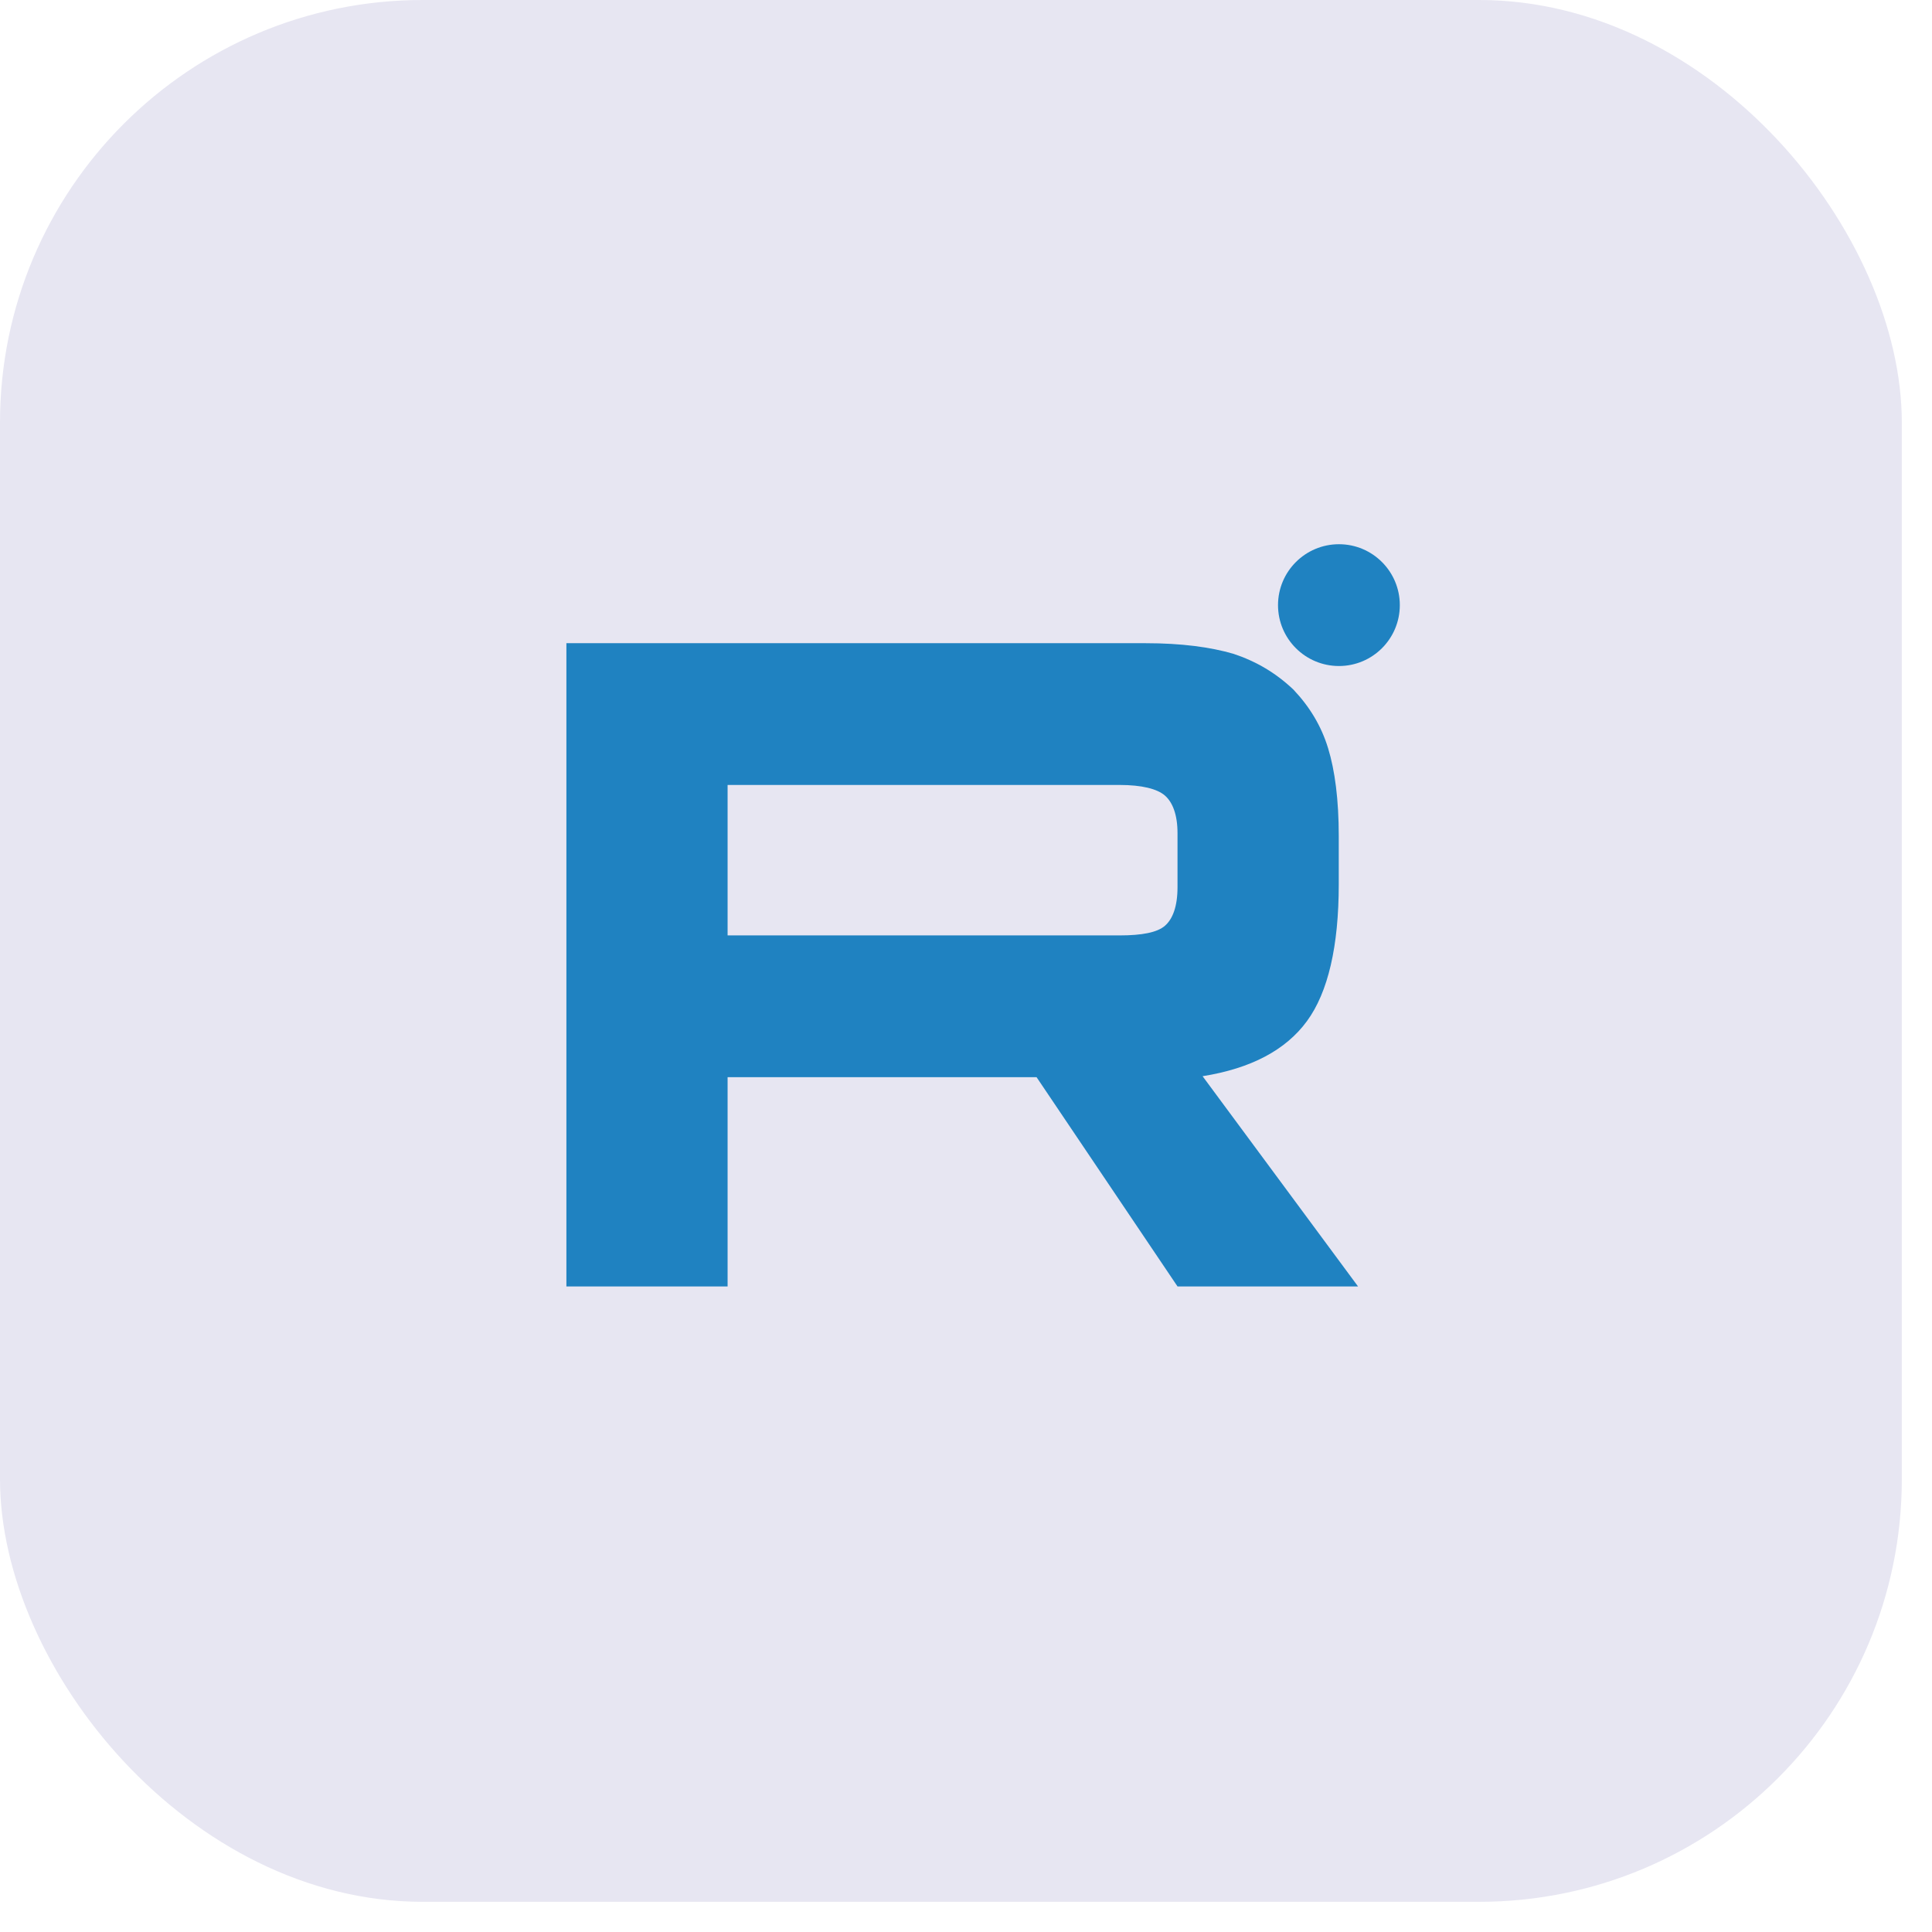
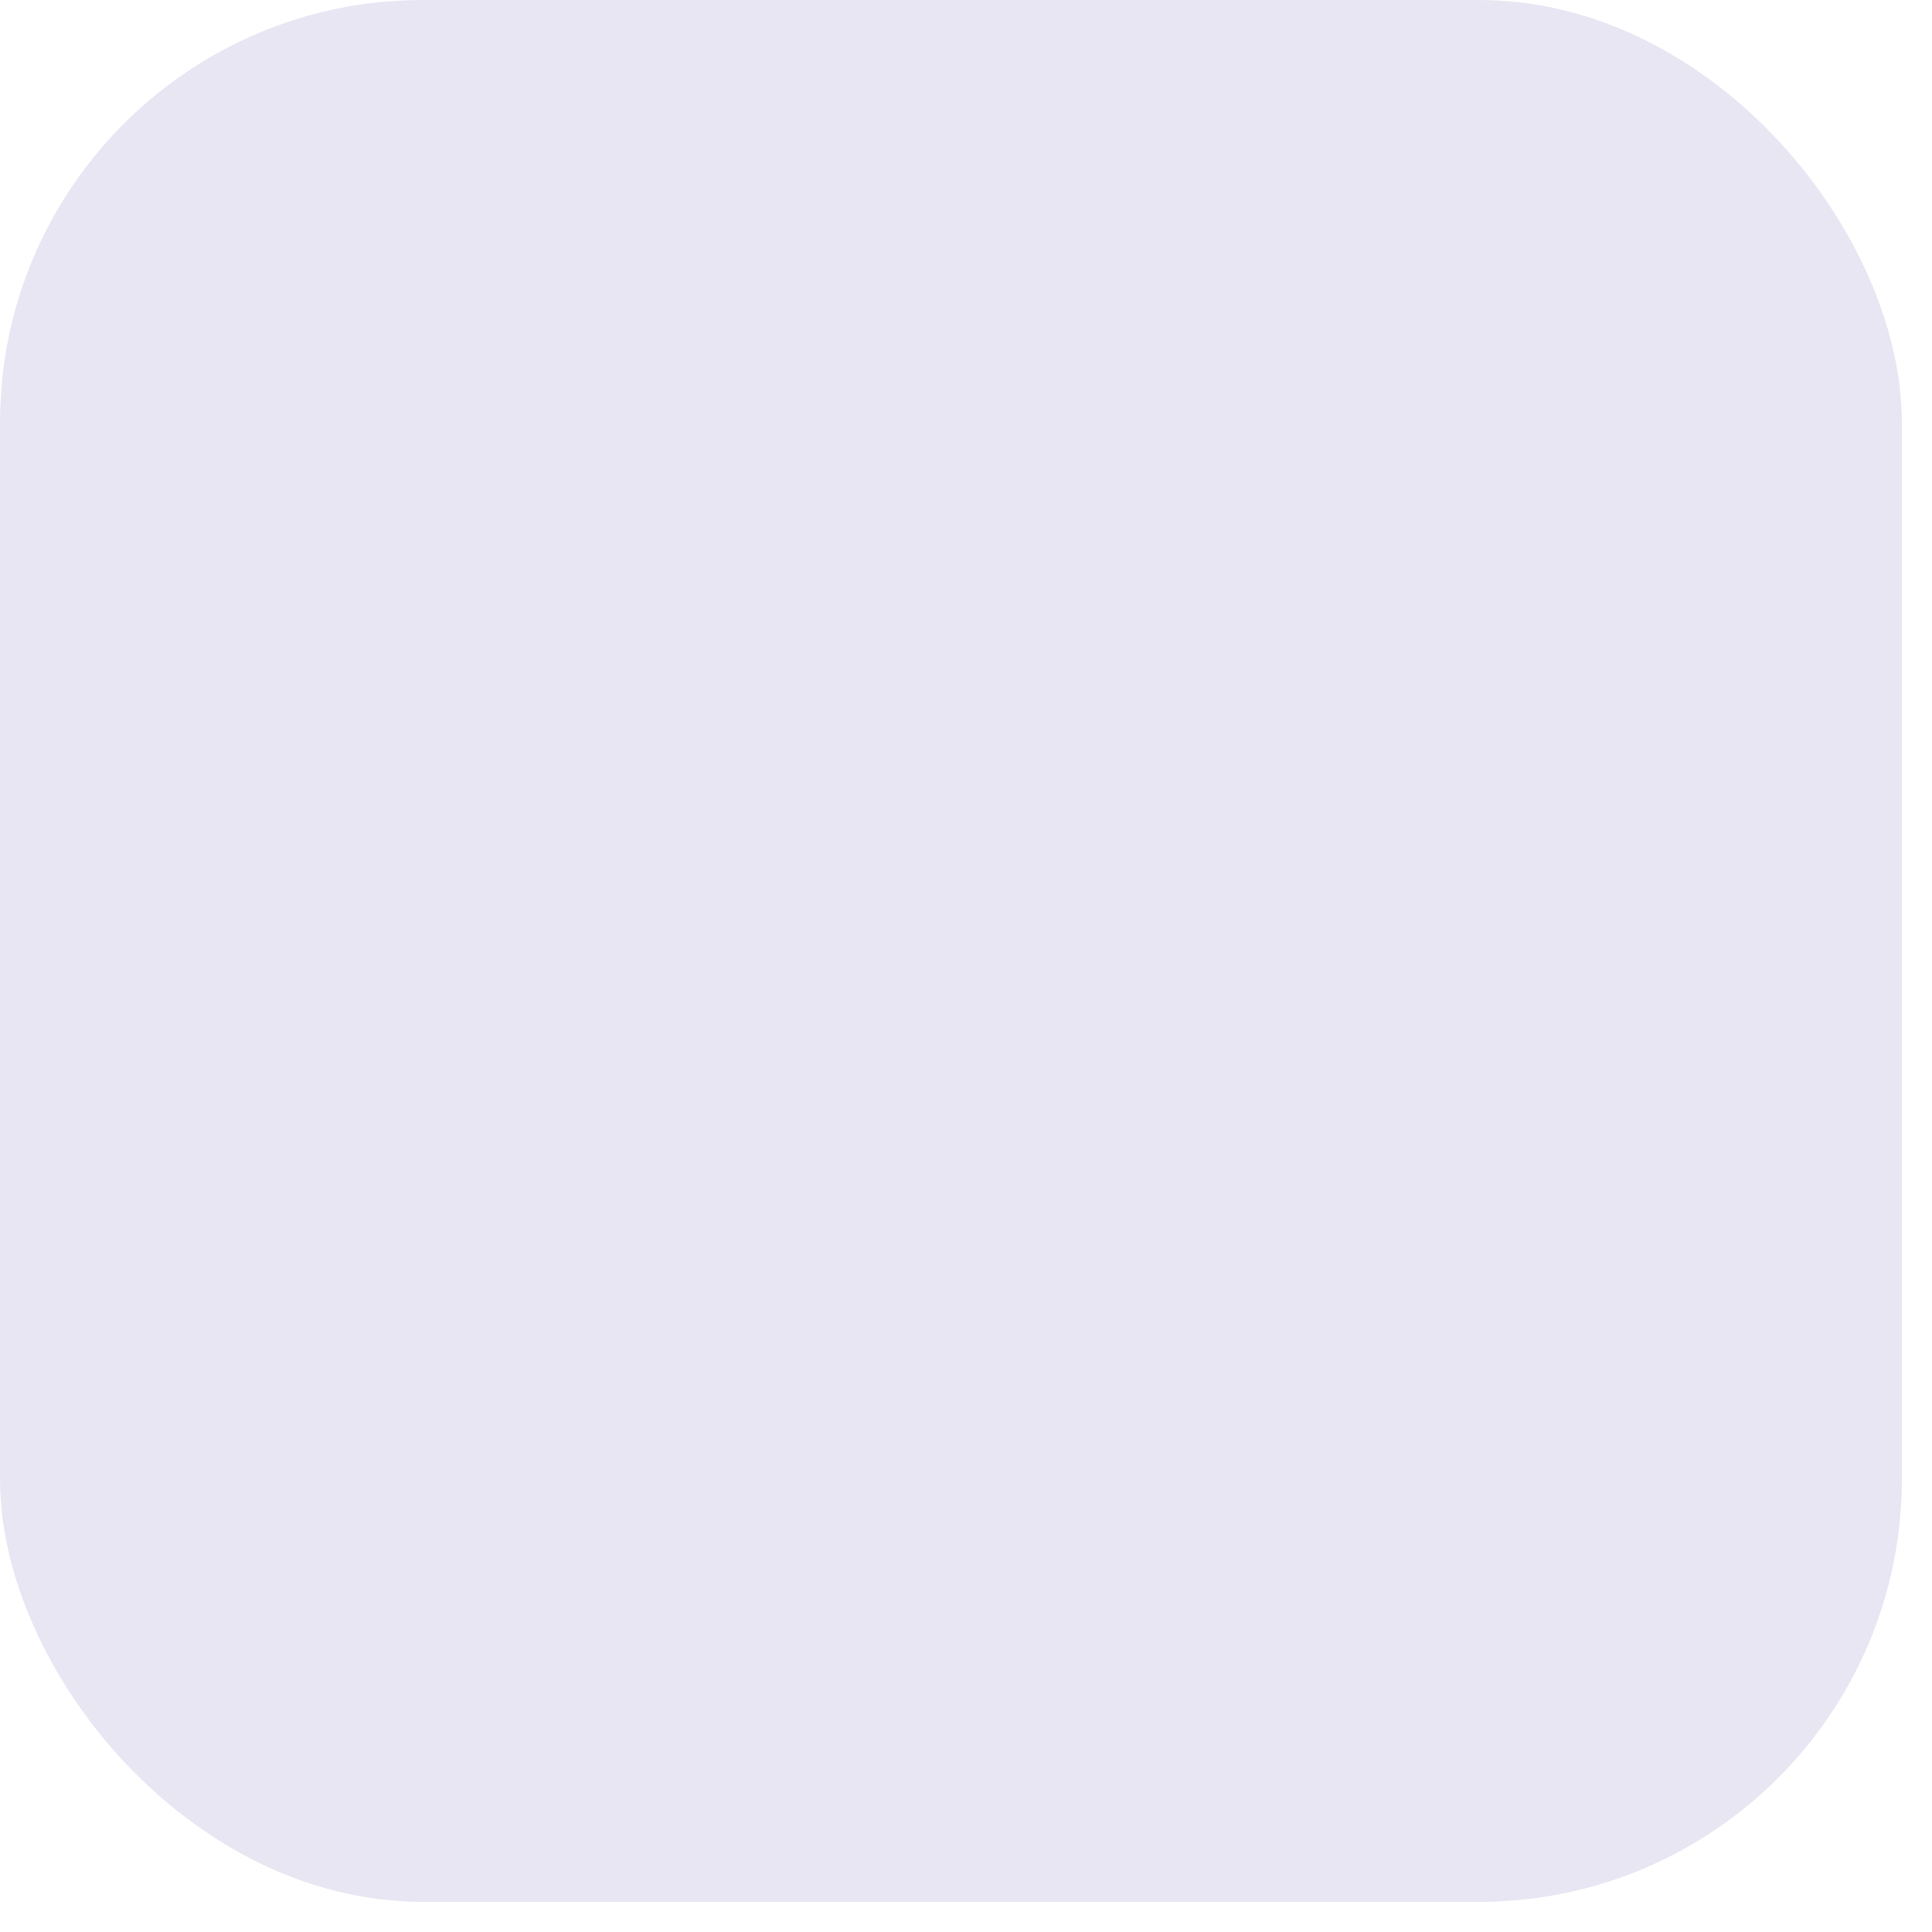
<svg xmlns="http://www.w3.org/2000/svg" width="48" height="48" viewBox="0 0 48 48" fill="none">
  <rect width="47.25" height="47.25" rx="10.5" fill="#E7E6F2" />
-   <path d="M28.463 15.98H14.072V31.961H18.077V26.762H25.753L29.255 31.961H33.74L29.878 26.738C31.078 26.546 31.941 26.091 32.469 25.372C32.997 24.654 33.261 23.504 33.261 21.97V20.772C33.261 19.862 33.165 19.143 32.997 18.592C32.829 18.041 32.541 17.562 32.133 17.131C31.701 16.723 31.222 16.436 30.646 16.244C30.07 16.076 29.351 15.98 28.463 15.98ZM27.816 23.24H18.077V19.502H27.816C28.367 19.502 28.751 19.598 28.943 19.766C29.135 19.934 29.255 20.245 29.255 20.7V22.042C29.255 22.521 29.135 22.833 28.943 23C28.751 23.168 28.367 23.24 27.816 23.24V23.24Z" fill="#1F82C1" />
-   <path d="M33.266 16.547C34.101 16.547 34.778 15.87 34.778 15.034C34.778 14.199 34.101 13.521 33.266 13.521C32.43 13.521 31.752 14.199 31.752 15.034C31.752 15.87 32.43 16.547 33.266 16.547Z" fill="#1F82C1" />
</svg>